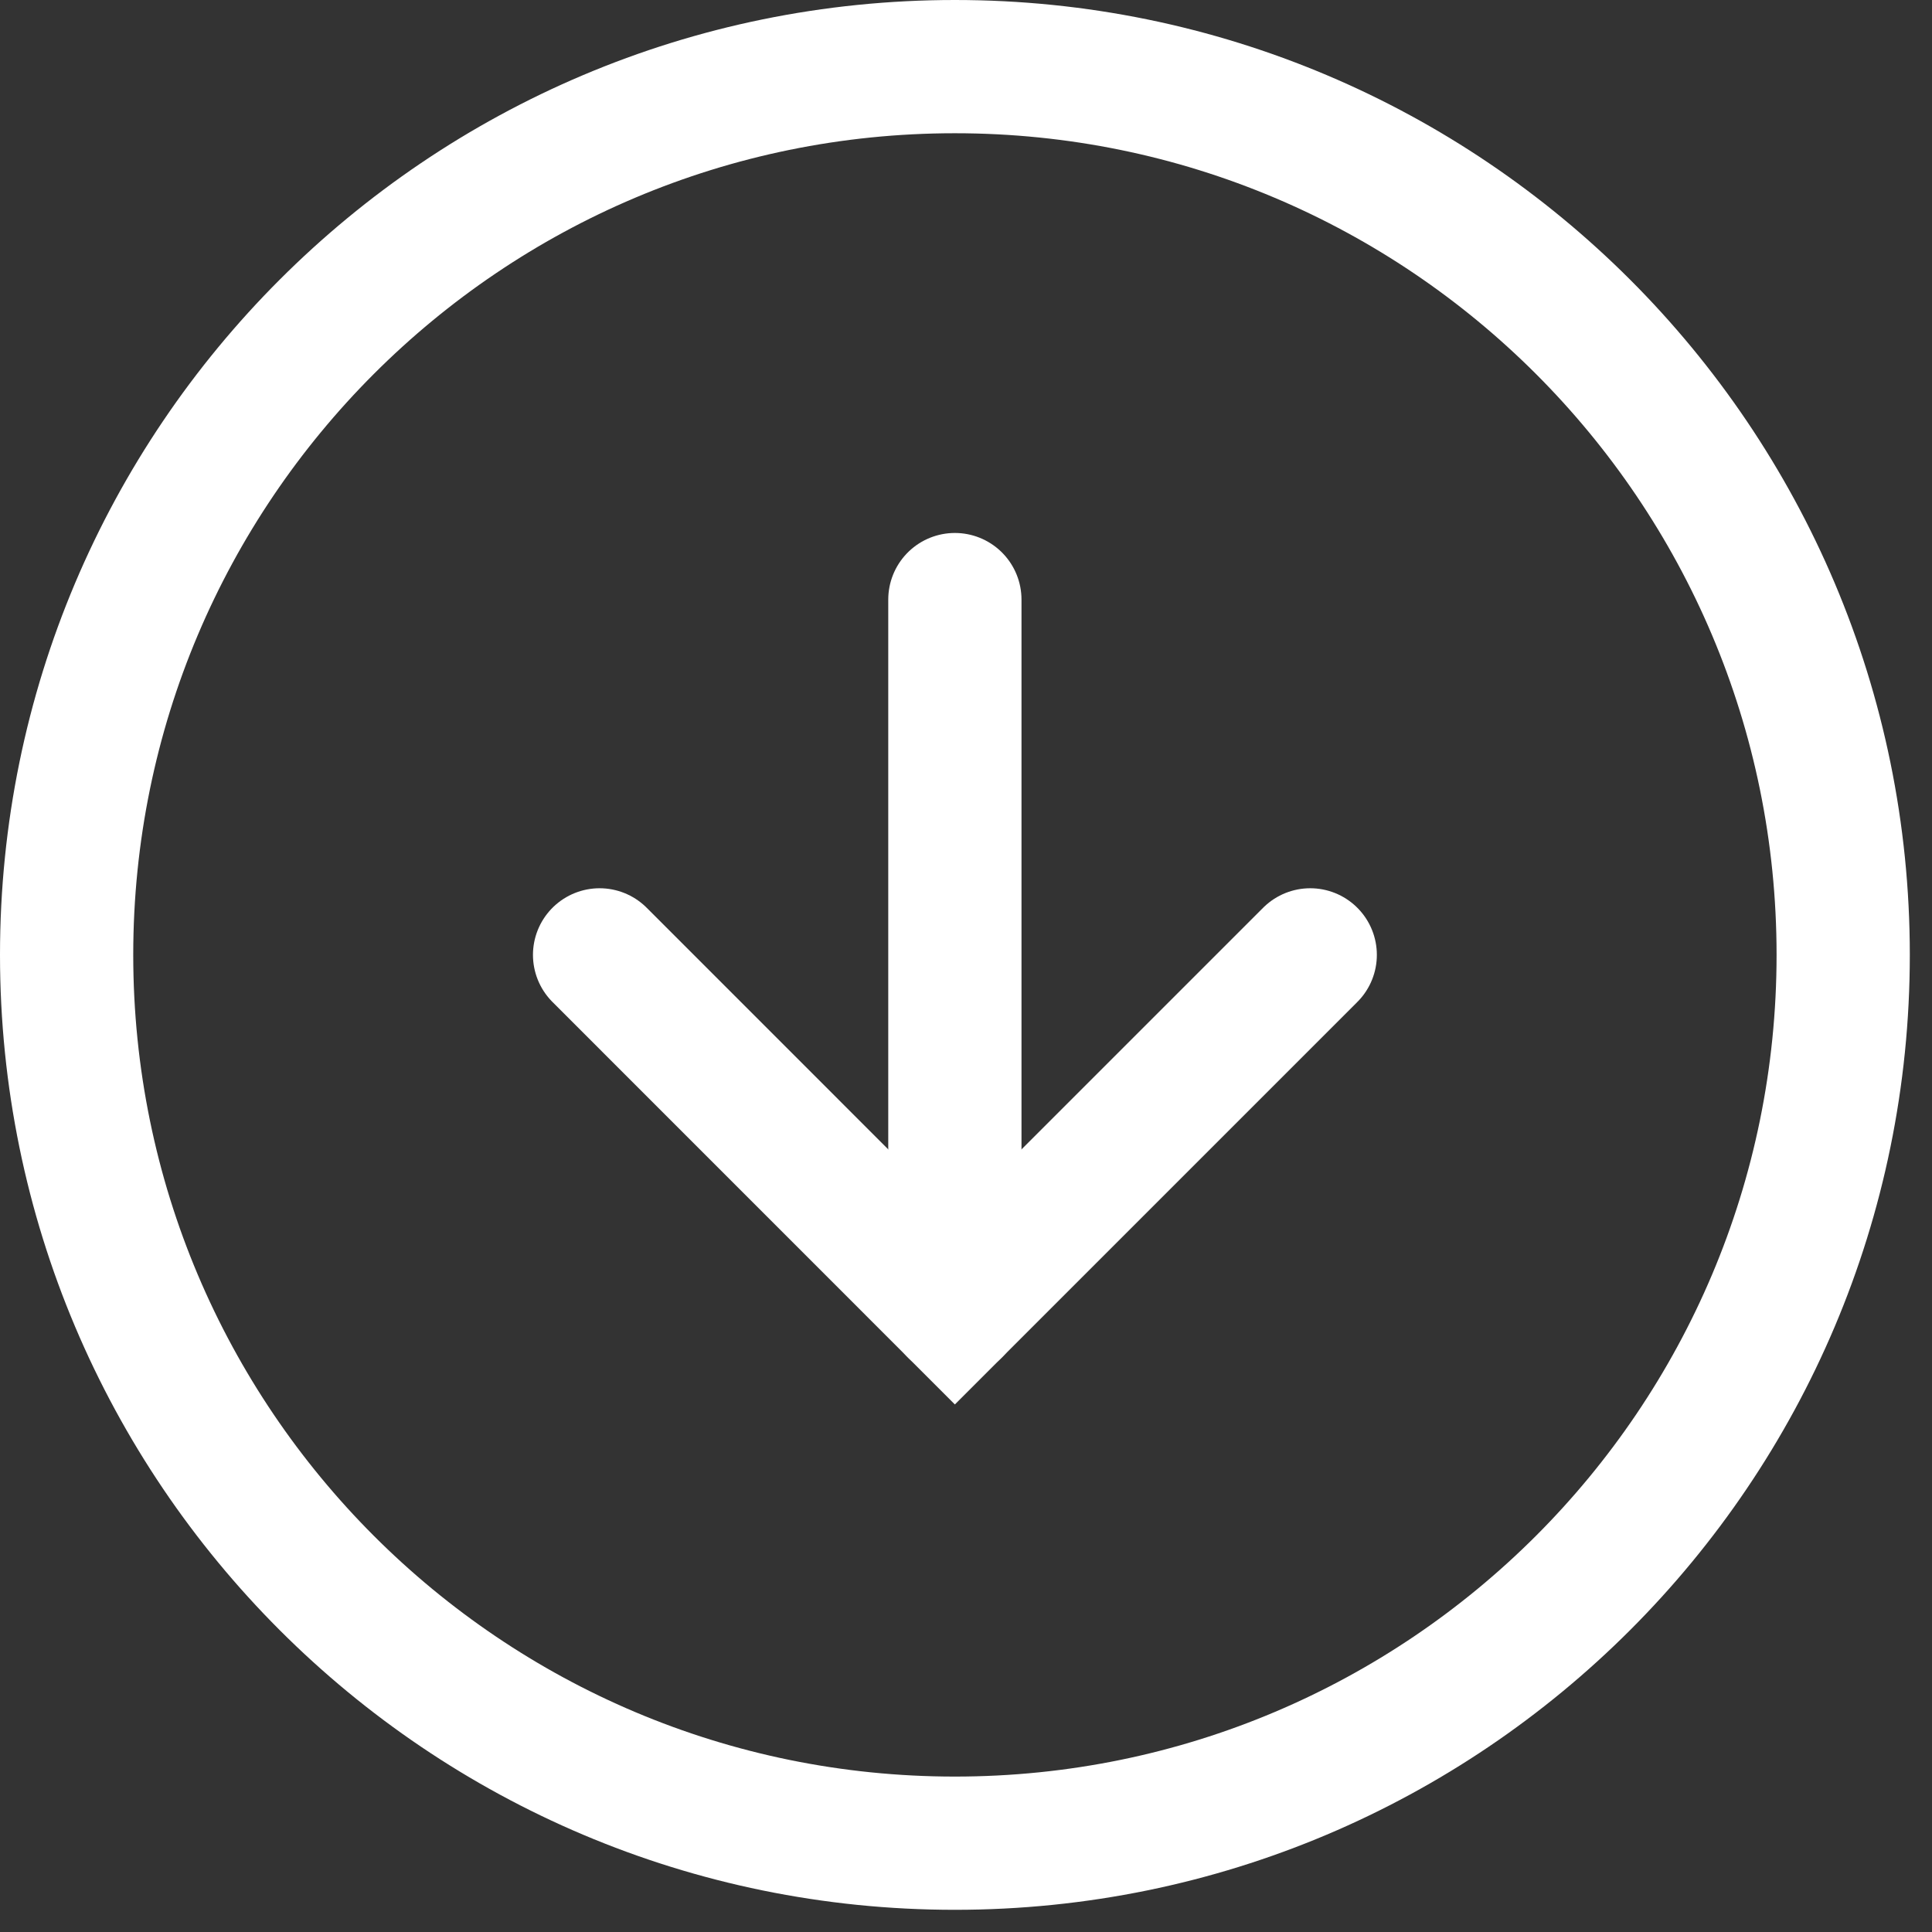
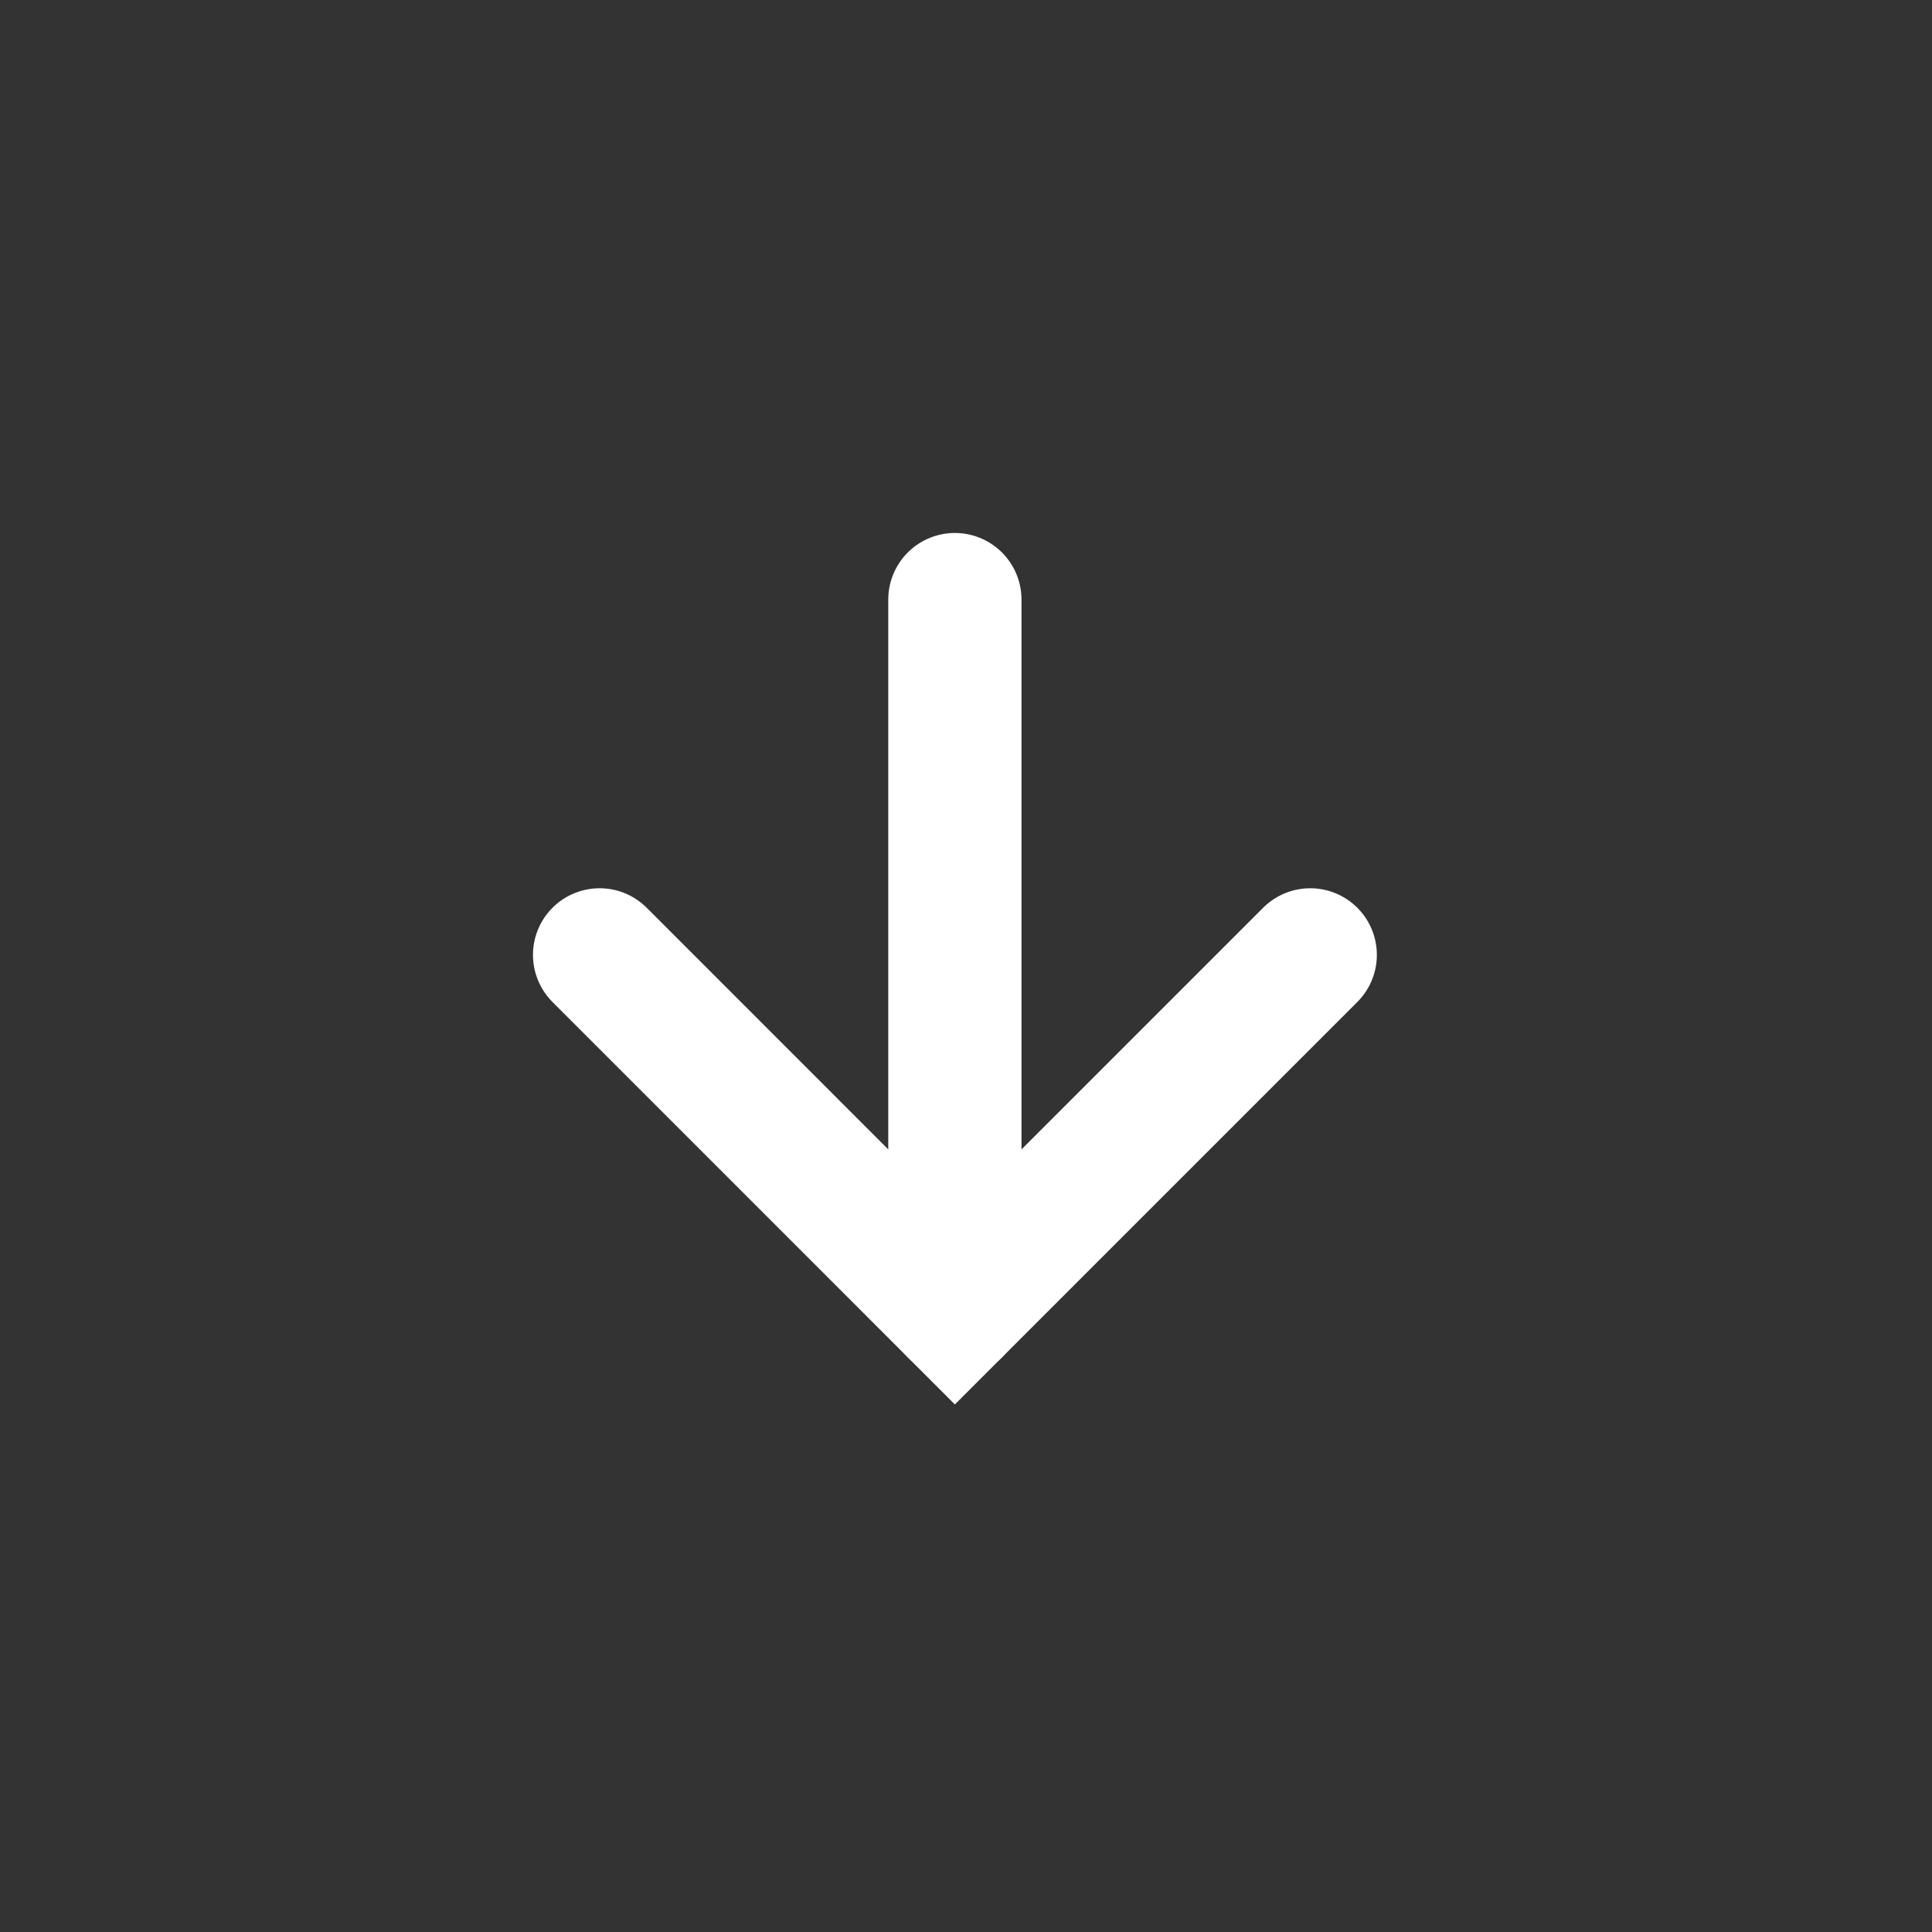
<svg xmlns="http://www.w3.org/2000/svg" fill="none" height="100%" overflow="visible" preserveAspectRatio="none" style="display: block;" viewBox="0 0 29 29" width="100%">
  <rect x="0" y="0" width="29" height="29" fill="#333333" stroke="none" />
  <g id="Arrow">
-     <path d="M14.333 27.667C21.697 27.667 27.667 21.697 27.667 14.333C27.667 6.969 21.697 1 14.333 1C6.97 1 1 6.969 1 14.333C1 21.697 6.97 27.667 14.333 27.667Z" id="Vector" stroke="white" stroke-linecap="round" stroke-width="2" />
    <path d="M9 14.333L14.333 19.667L19.667 14.333" id="Vector_2" stroke="white" stroke-linecap="round" stroke-width="2" />
    <path d="M14.333 9L14.333 19.667" id="Vector_3" stroke="white" stroke-linecap="round" stroke-width="2" />
  </g>
</svg>